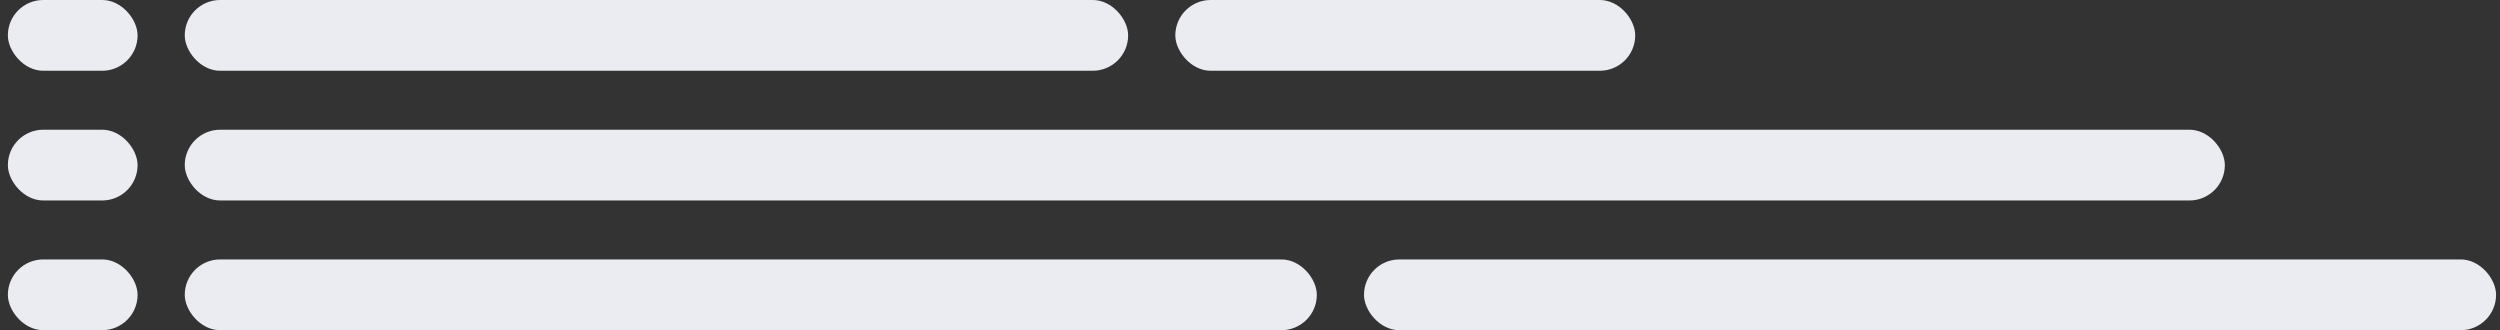
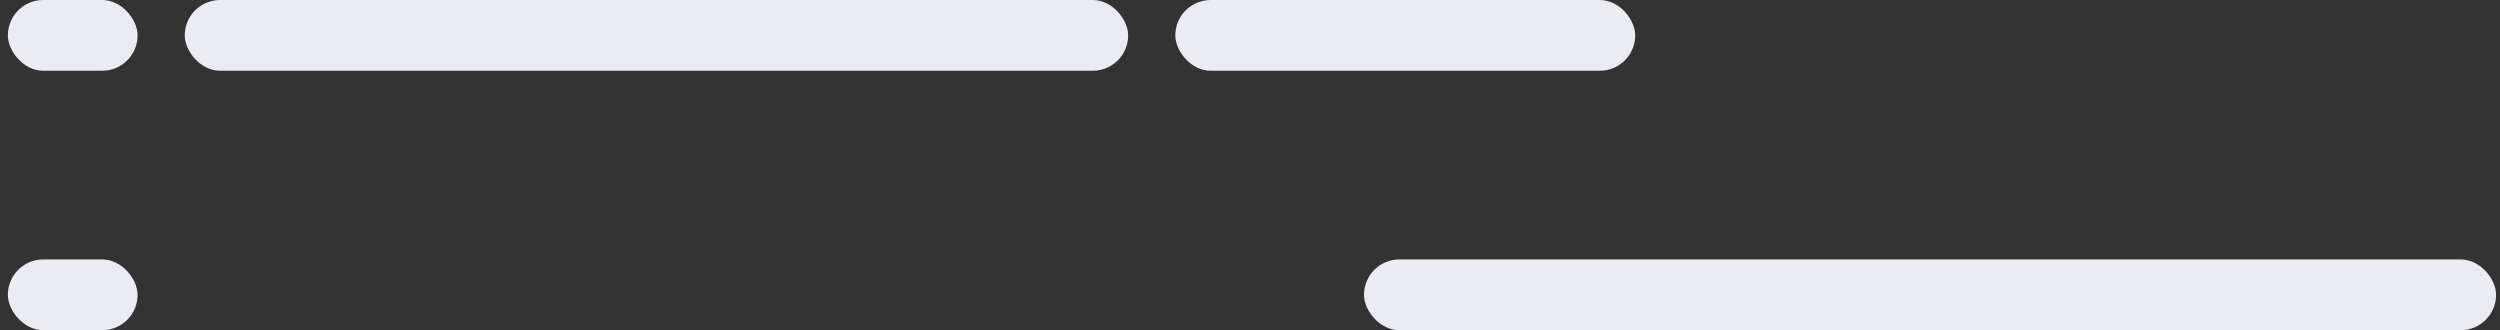
<svg xmlns="http://www.w3.org/2000/svg" width="212" height="28" viewBox="0 0 212 28" fill="none">
  <rect x="0" y="0" width="212" height="28" fill="#333333" stroke="none" />
  <rect x="0.667" width="11" height="6" rx="3" fill="#EBECF2" />
  <rect x="15.667" width="80" height="6" rx="3" fill="#EBECF2" />
  <rect x="99.667" width="39" height="6" rx="3" fill="#EBECF2" />
-   <rect x="0.667" y="11" width="11" height="6" rx="3" fill="#EBECF2" />
-   <rect x="15.667" y="11" width="173" height="6" rx="3" fill="#EBECF2" />
  <rect x="0.667" y="22" width="11" height="6" rx="3" fill="#EBECF2" />
-   <rect x="15.667" y="22" width="96" height="6" rx="3" fill="#EBECF2" />
  <rect x="115.667" y="22" width="96" height="6" rx="3" fill="#EBECF2" />
</svg>